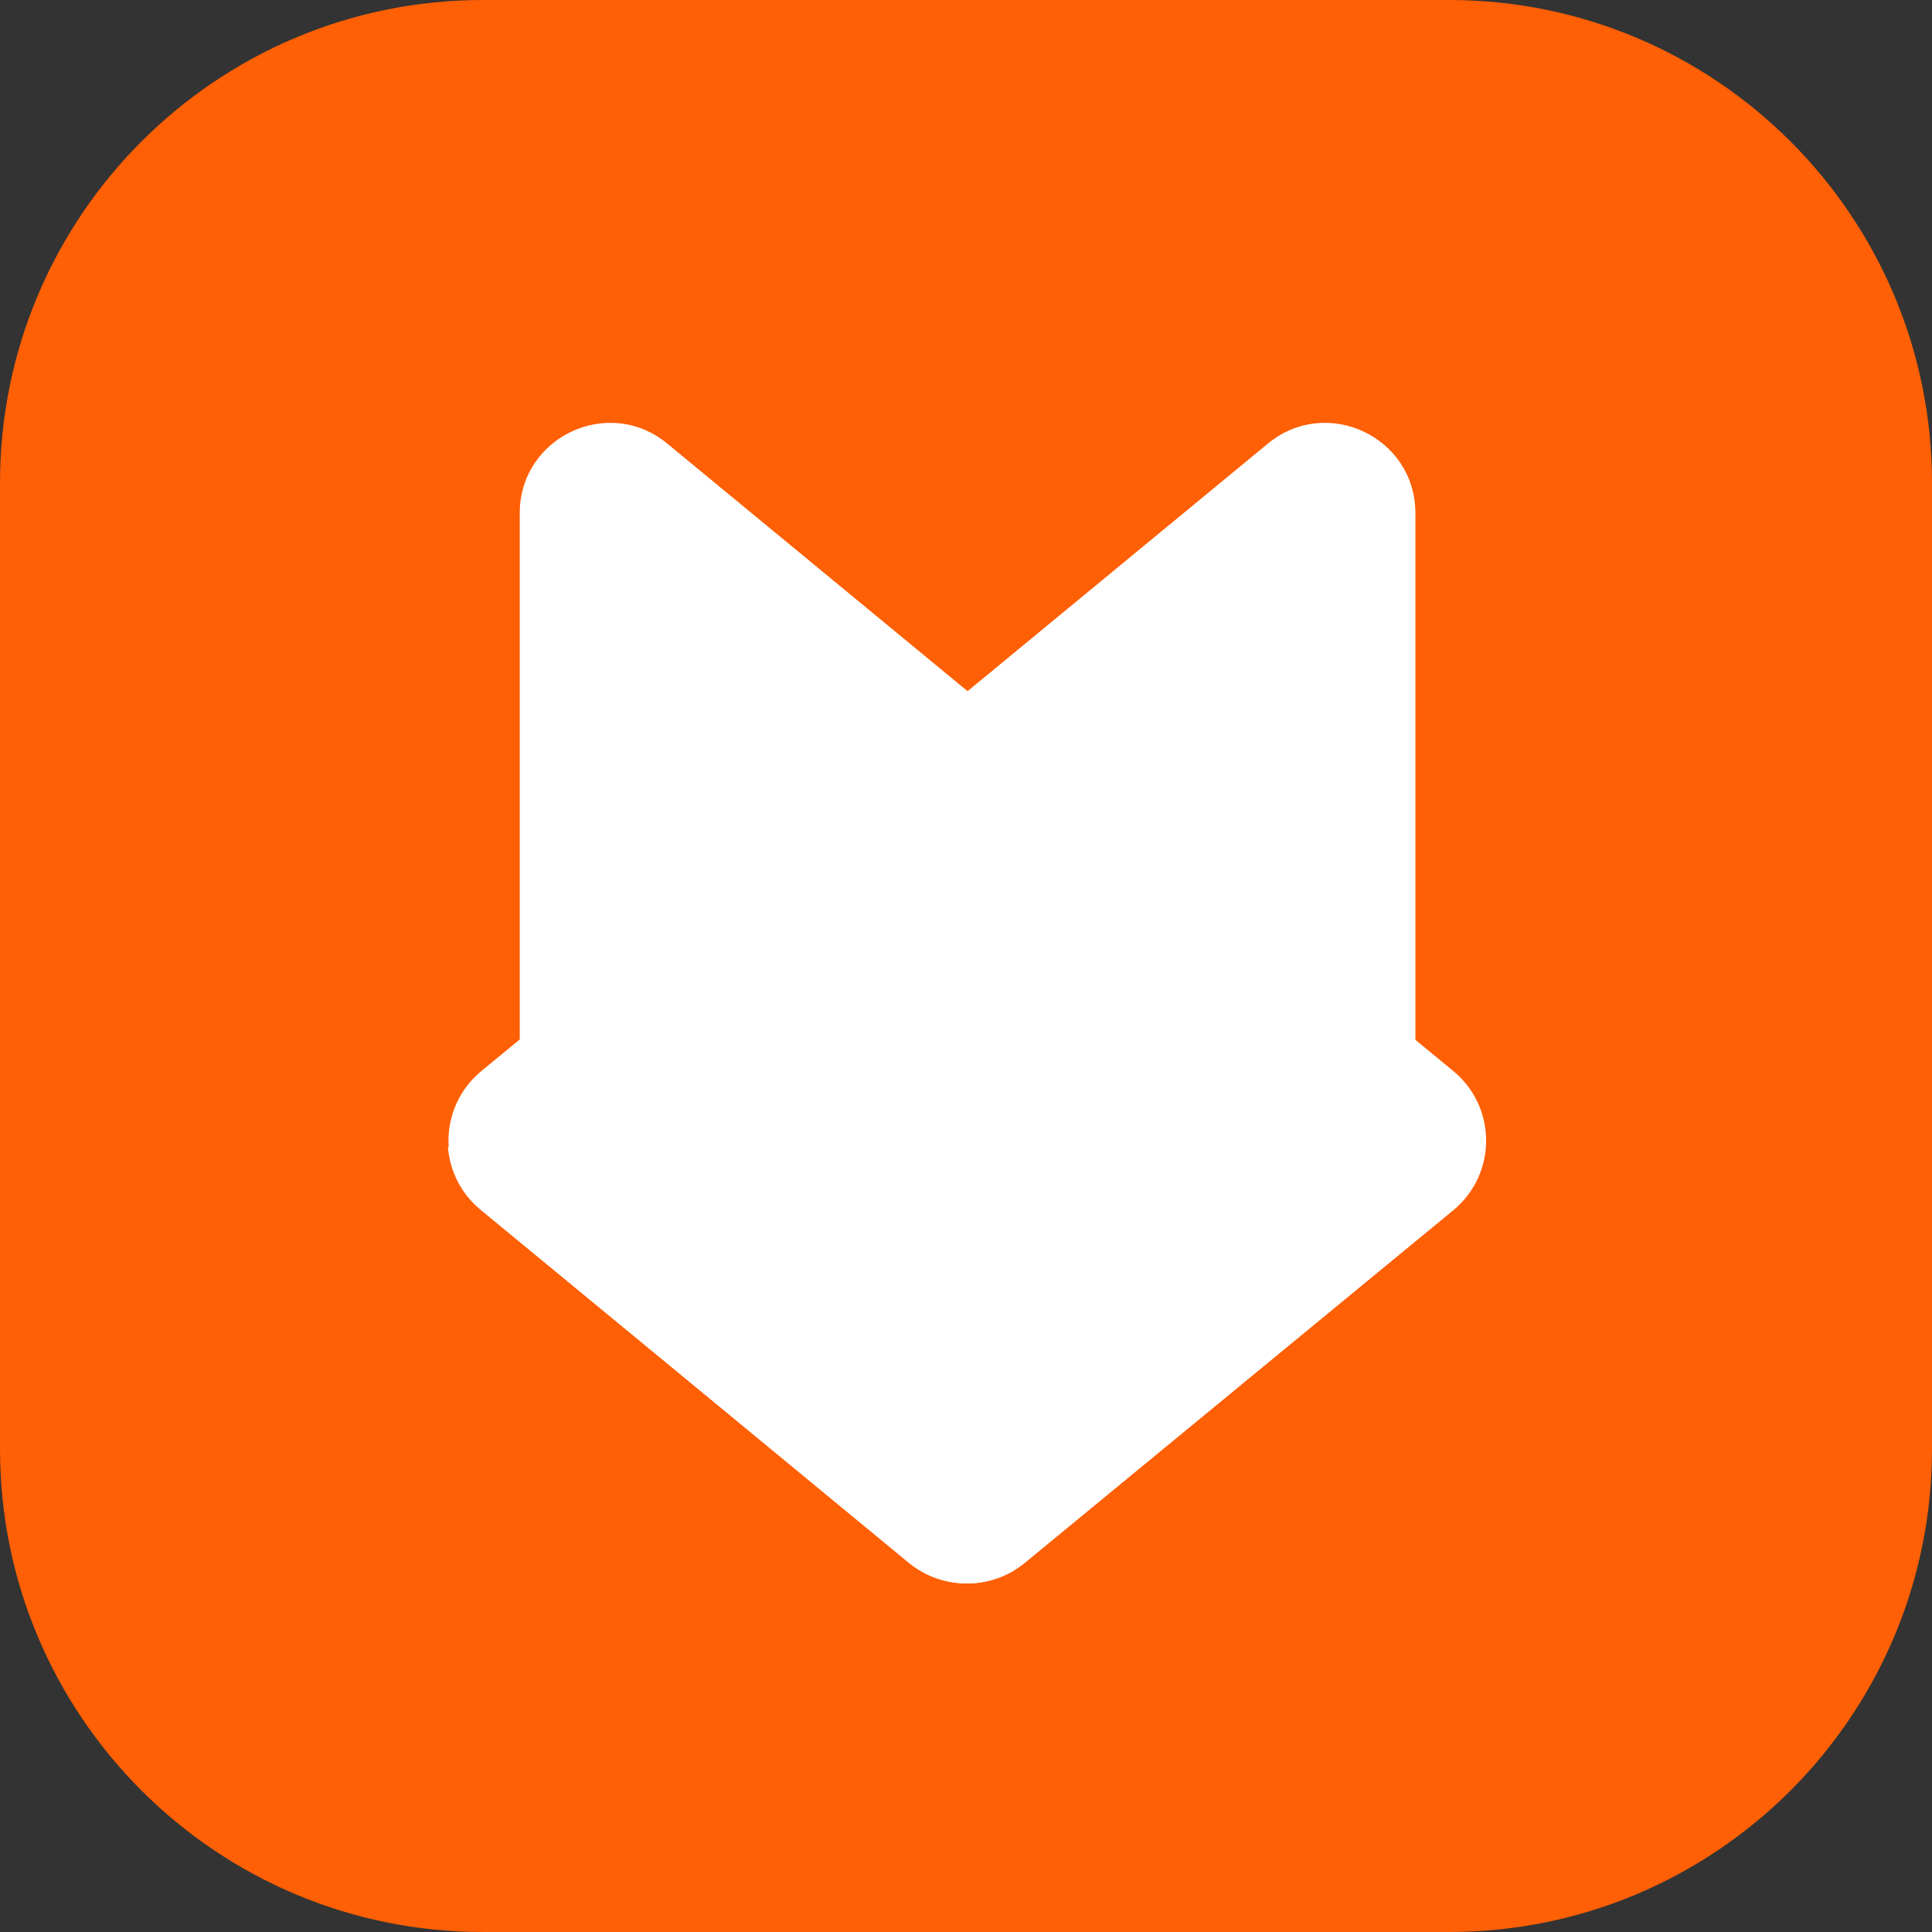
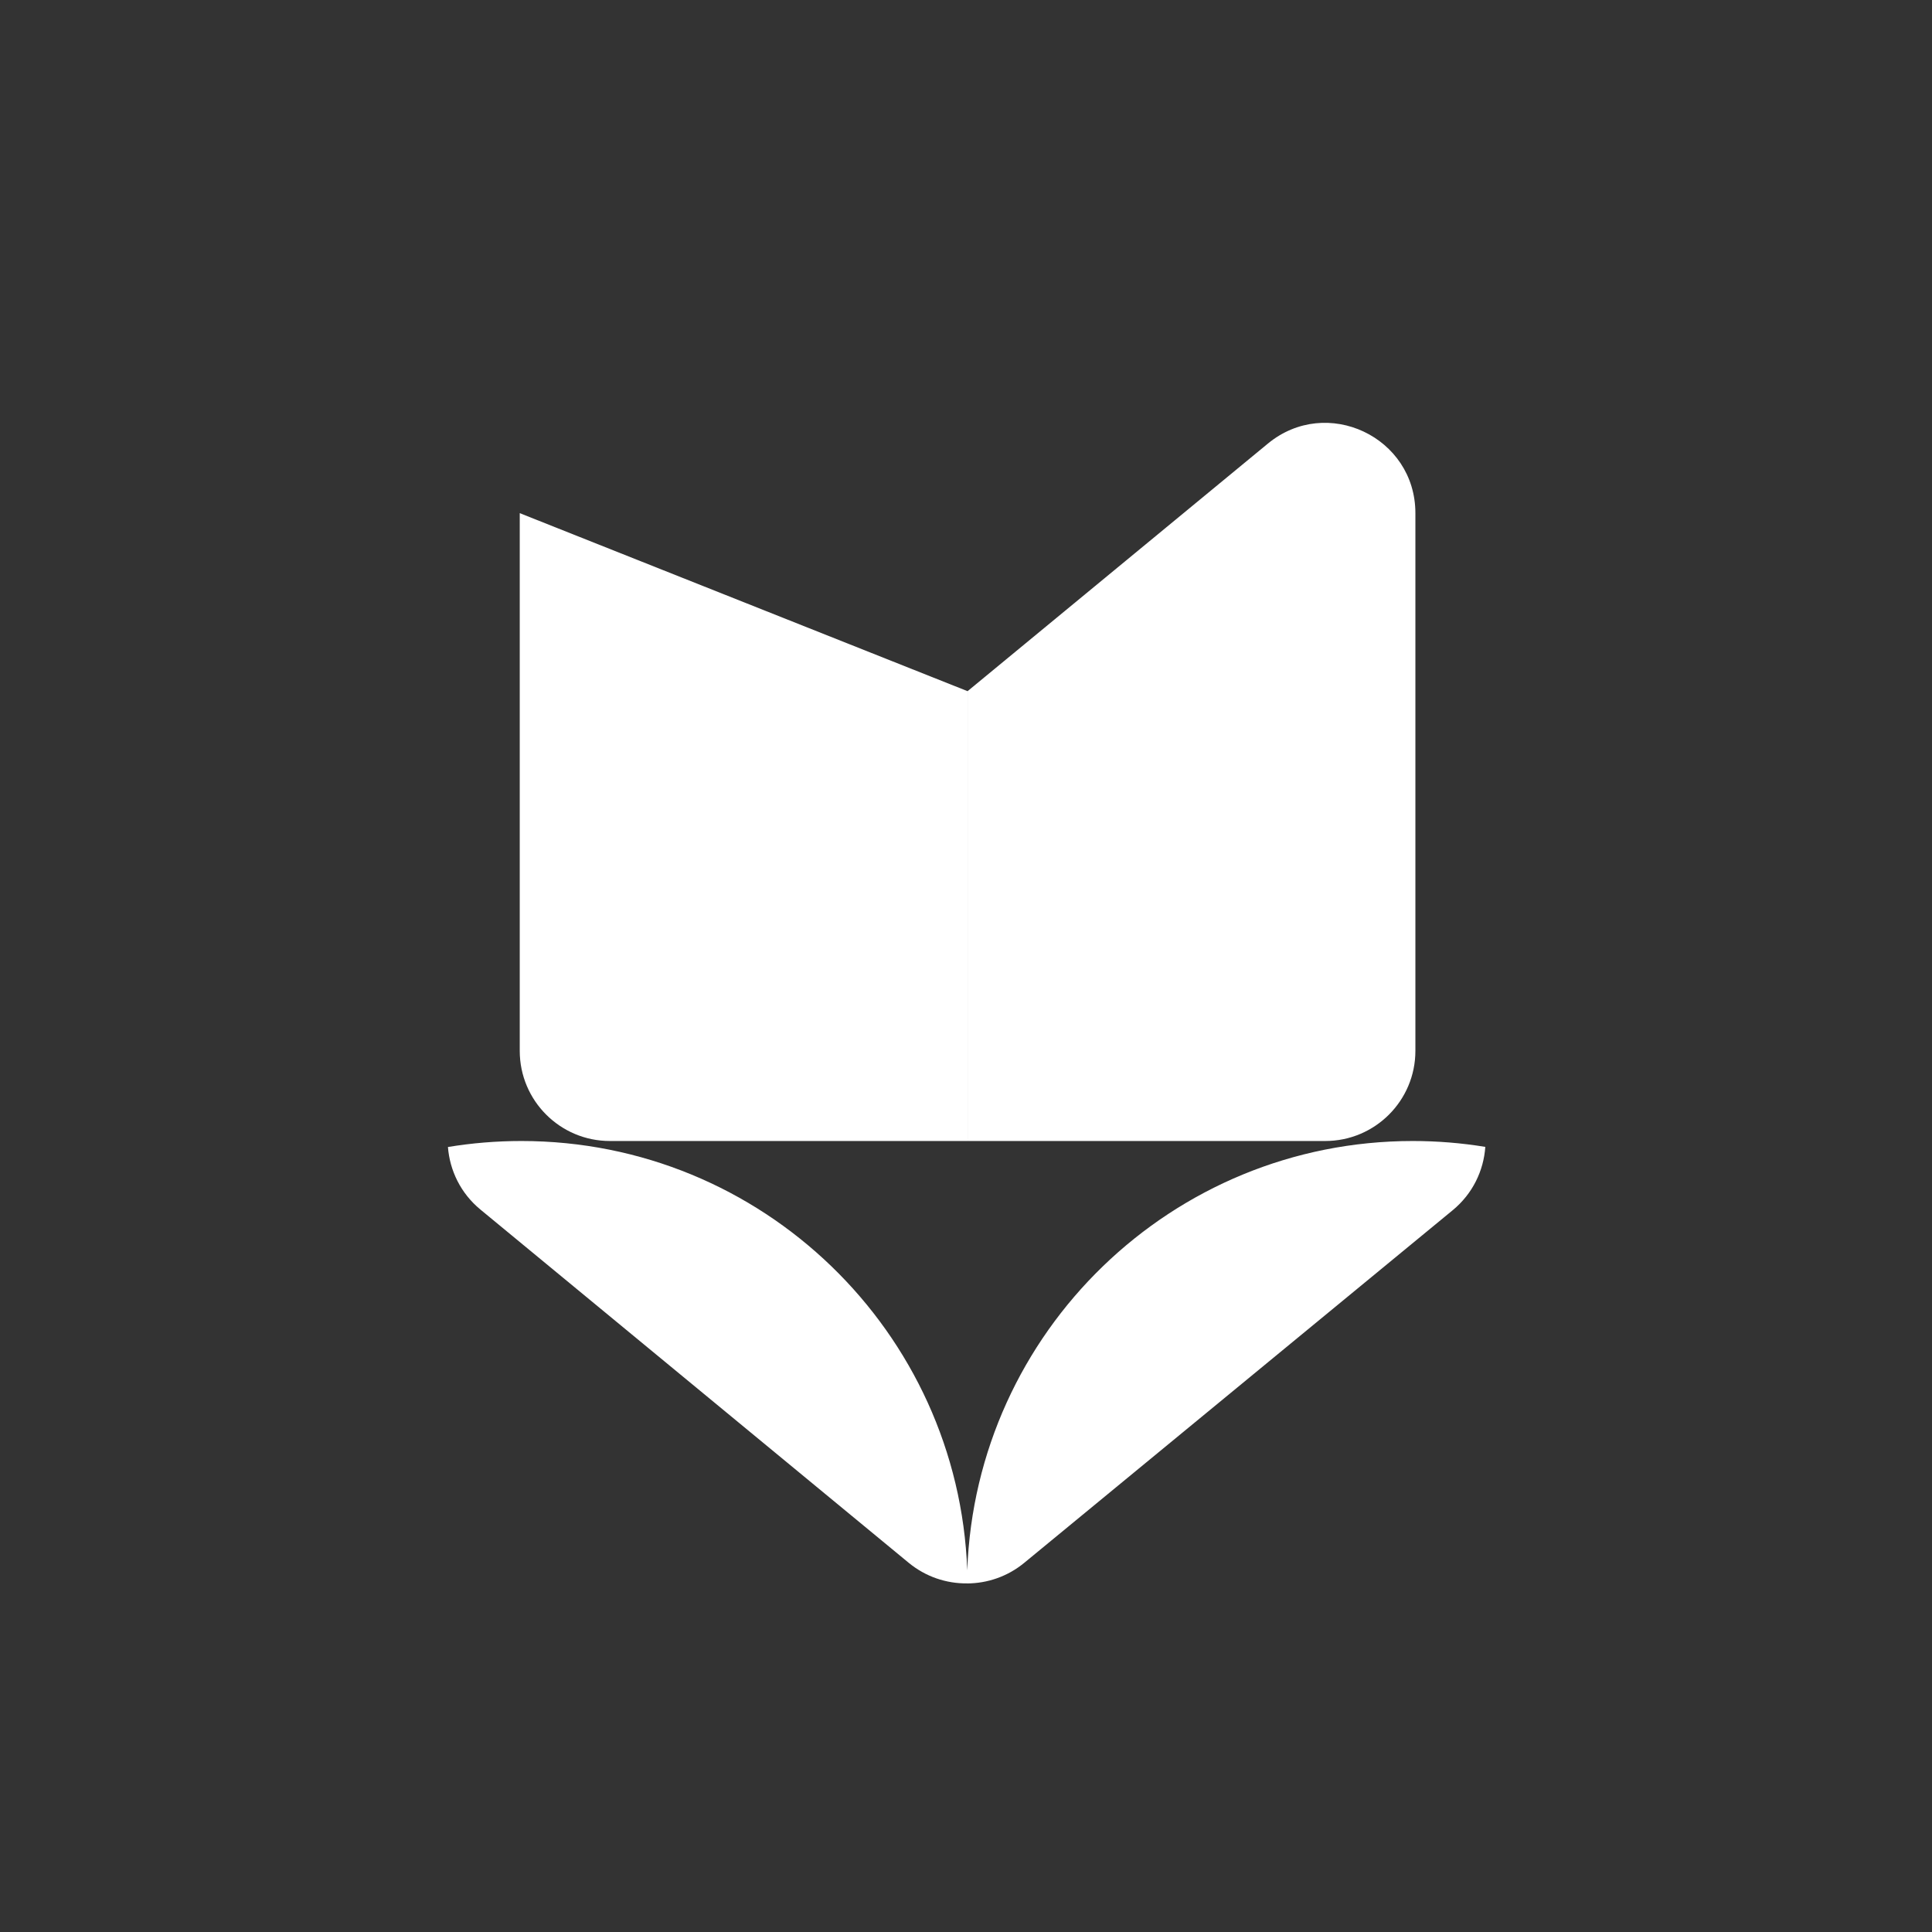
<svg xmlns="http://www.w3.org/2000/svg" width="48" height="48" viewBox="0 0 48 48" fill="none">
  <rect x="0" y="0" width="48" height="48" fill="#333333" stroke="none" />
  <g clip-path="url(#clip0_1_251)">
-     <path d="M0 12C0 5.373 5.373 0 12 0H36C42.627 0 48 5.373 48 12V36C48 42.627 42.627 48 36 48H12C5.373 48 0 42.627 0 36V12Z" fill="#FF5F05" />
-     <path d="M12.913 12.749C12.913 10.856 15.117 9.816 16.578 11.021L24.039 17.172V28.348H15.153C13.916 28.348 12.913 27.345 12.913 26.108V12.749Z" fill="white" />
+     <path d="M12.913 12.749L24.039 17.172V28.348H15.153C13.916 28.348 12.913 27.345 12.913 26.108V12.749Z" fill="white" />
    <path d="M35.165 12.749C35.165 10.856 32.962 9.816 31.5 11.021L24.039 17.172V28.348H32.925C34.162 28.348 35.165 27.345 35.165 26.108V12.749Z" fill="white" />
-     <path d="M22.615 17.842C23.442 17.161 24.636 17.162 25.462 17.843L36.107 26.61C37.195 27.507 37.194 29.173 36.106 30.069L25.462 38.829C24.635 39.51 23.443 39.51 22.616 38.83L11.96 30.07C10.87 29.174 10.87 27.506 11.959 26.61L22.615 17.842Z" fill="white" />
    <path d="M11.937 30.052C11.443 29.645 11.174 29.078 11.129 28.497C11.723 28.399 12.333 28.348 12.955 28.348C18.937 28.348 23.812 33.087 24.031 39.015C24.246 33.087 29.119 28.348 35.099 28.348C35.713 28.348 36.315 28.398 36.902 28.494C36.861 29.082 36.591 29.657 36.09 30.069L25.446 38.829C25.033 39.169 24.528 39.339 24.024 39.34C24.024 39.339 24.024 39.339 24.024 39.339C23.511 39.344 22.996 39.173 22.576 38.827L11.937 30.052Z" fill="white" />
  </g>
  <defs>
    <clipPath id="clip0_1_251">
      <rect width="48" height="48" fill="white" />
    </clipPath>
  </defs>
</svg>